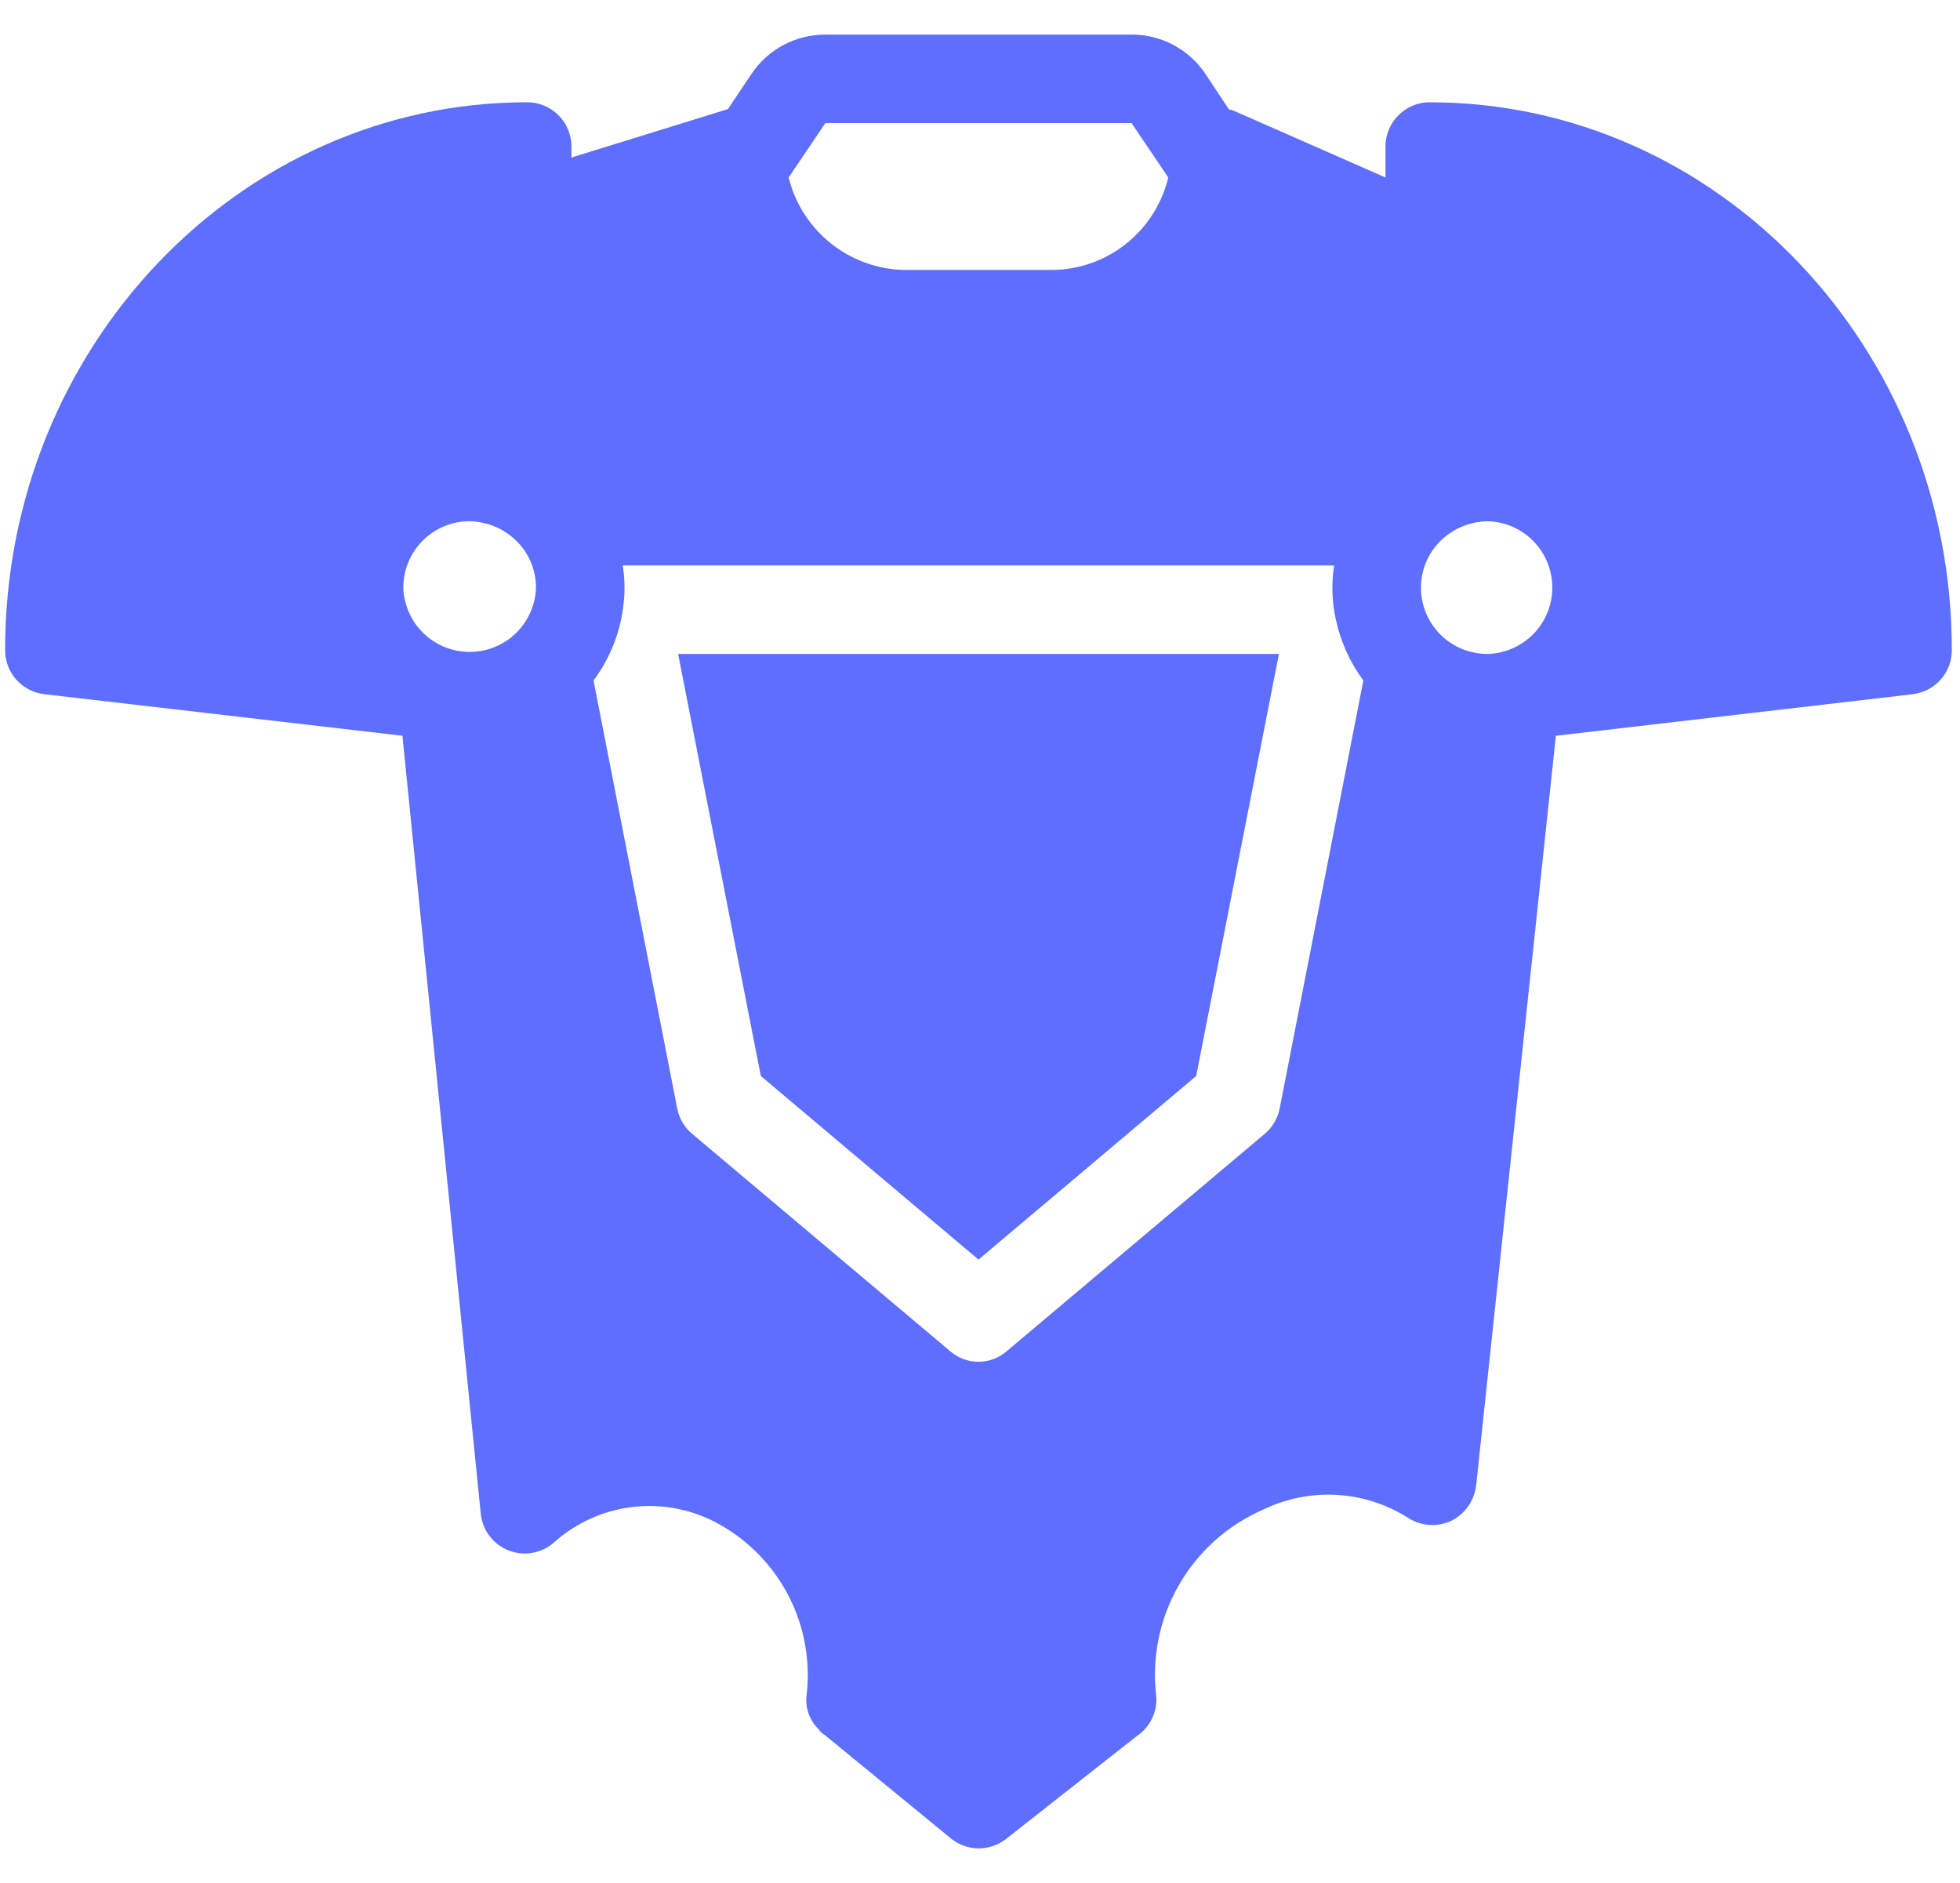
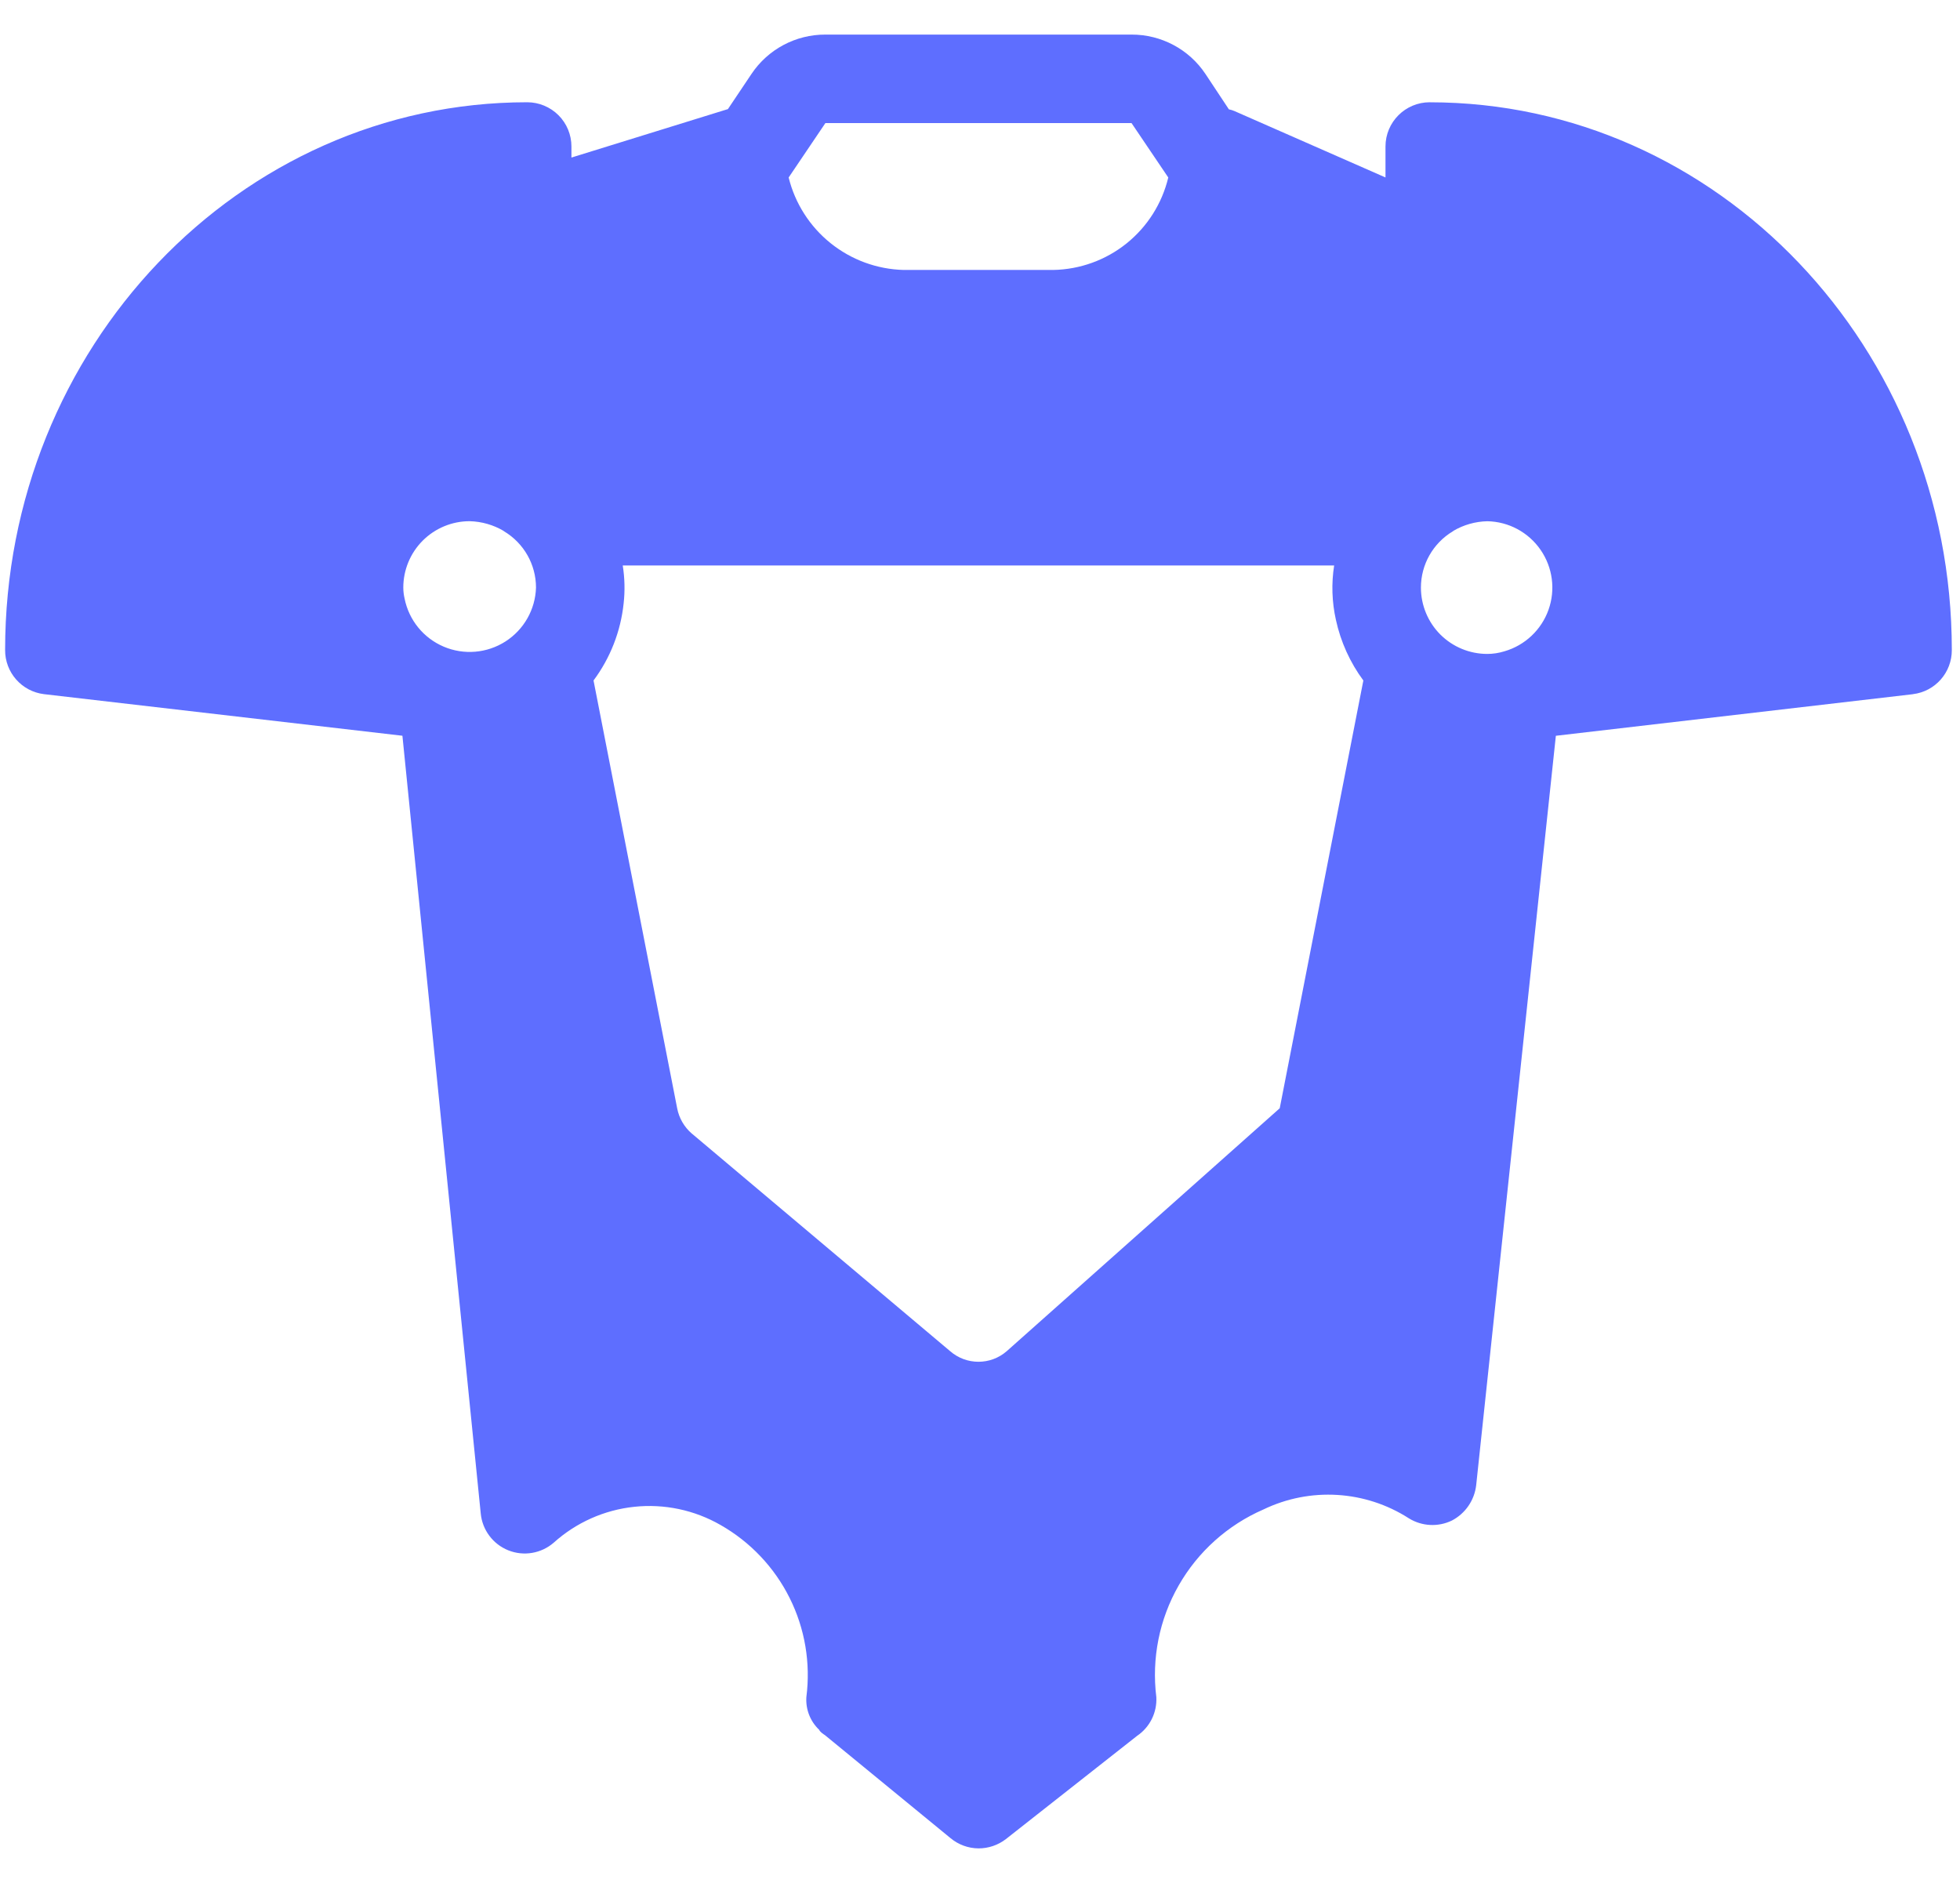
<svg xmlns="http://www.w3.org/2000/svg" width="51" height="49" viewBox="0 0 51 49" fill="none">
-   <path d="M37.203 2.661C36.567 2.661 36.051 3.177 36.051 3.812V4.618L32.125 2.892H32.126C32.078 2.871 32.028 2.856 31.976 2.845L31.366 1.924C30.938 1.282 30.215 0.898 29.444 0.9H21.477C20.705 0.898 19.983 1.282 19.554 1.924L18.944 2.834C18.933 2.845 18.933 2.845 18.921 2.845L14.869 4.1V3.812C14.869 3.507 14.748 3.214 14.532 2.998C14.316 2.783 14.023 2.661 13.718 2.661C6.223 2.661 0.133 9.051 0.133 16.913C0.129 17.499 0.565 17.994 1.146 18.064L10.471 19.146L12.509 39.385C12.55 39.814 12.827 40.184 13.227 40.344C13.627 40.504 14.082 40.427 14.408 40.145C14.991 39.62 15.724 39.293 16.504 39.211C17.283 39.128 18.069 39.294 18.748 39.684C19.523 40.125 20.149 40.786 20.547 41.584C20.945 42.381 21.096 43.279 20.982 44.163C20.961 44.482 21.083 44.795 21.316 45.015C21.334 45.065 21.415 45.121 21.465 45.153L24.735 47.835C24.939 48.004 25.195 48.098 25.46 48.1C25.718 48.101 25.969 48.016 26.174 47.858L29.582 45.176H29.581C29.918 44.951 30.11 44.566 30.088 44.163C29.963 43.157 30.166 42.138 30.669 41.259C31.171 40.379 31.945 39.685 32.874 39.281C34.09 38.694 35.525 38.781 36.661 39.512C37 39.72 37.42 39.742 37.778 39.569C38.129 39.386 38.366 39.041 38.411 38.648L40.484 19.147L49.774 18.065V18.064C50.356 17.994 50.791 17.499 50.787 16.913C50.787 9.051 44.697 2.662 37.203 2.662L37.203 2.661ZM26.196 35.161C25.775 35.529 25.145 35.529 24.723 35.161L18 29.497H17.999C17.803 29.327 17.669 29.096 17.62 28.84L15.444 17.708C15.88 17.123 16.15 16.431 16.227 15.705C16.264 15.375 16.256 15.042 16.204 14.715H34.715C34.641 15.185 34.657 15.666 34.761 16.131C34.885 16.701 35.128 17.239 35.475 17.708L33.299 28.84C33.25 29.096 33.116 29.327 32.919 29.497L26.196 35.161ZM10.528 15.578C10.506 15.484 10.494 15.387 10.494 15.29C10.494 14.832 10.676 14.393 10.999 14.069C11.323 13.745 11.762 13.563 12.22 13.563C12.533 13.571 12.838 13.658 13.107 13.817C13.107 13.823 13.112 13.828 13.119 13.828C13.632 14.136 13.947 14.691 13.947 15.29C13.93 15.86 13.633 16.385 13.152 16.693C12.672 17 12.071 17.051 11.546 16.828C11.021 16.605 10.64 16.138 10.528 15.578ZM39.148 16.948C39.003 16.993 38.852 17.017 38.7 17.017C38.241 17.017 37.802 16.835 37.478 16.512C37.155 16.188 36.973 15.749 36.973 15.29C36.973 14.691 37.288 14.136 37.801 13.828C37.808 13.828 37.813 13.823 37.813 13.817C38.082 13.658 38.387 13.571 38.7 13.564C39.255 13.574 39.77 13.851 40.086 14.308C40.402 14.765 40.479 15.345 40.293 15.868C40.107 16.391 39.681 16.793 39.148 16.948ZM21.477 3.203H29.443L30.399 4.619C30.237 5.295 29.856 5.898 29.314 6.334C28.772 6.77 28.101 7.012 27.405 7.025H23.514C22.82 7.007 22.152 6.762 21.611 6.327C21.071 5.893 20.687 5.292 20.521 4.619L21.477 3.203Z" fill="#5E6EFF" />
-   <path d="M17.645 17.017L19.797 28L25.461 32.778L31.125 28L33.278 17.017H17.645Z" fill="#5E6EFF" />
+   <path d="M37.203 2.661C36.567 2.661 36.051 3.177 36.051 3.812V4.618L32.125 2.892H32.126C32.078 2.871 32.028 2.856 31.976 2.845L31.366 1.924C30.938 1.282 30.215 0.898 29.444 0.9H21.477C20.705 0.898 19.983 1.282 19.554 1.924L18.944 2.834C18.933 2.845 18.933 2.845 18.921 2.845L14.869 4.1V3.812C14.869 3.507 14.748 3.214 14.532 2.998C14.316 2.783 14.023 2.661 13.718 2.661C6.223 2.661 0.133 9.051 0.133 16.913C0.129 17.499 0.565 17.994 1.146 18.064L10.471 19.146L12.509 39.385C12.55 39.814 12.827 40.184 13.227 40.344C13.627 40.504 14.082 40.427 14.408 40.145C14.991 39.62 15.724 39.293 16.504 39.211C17.283 39.128 18.069 39.294 18.748 39.684C19.523 40.125 20.149 40.786 20.547 41.584C20.945 42.381 21.096 43.279 20.982 44.163C20.961 44.482 21.083 44.795 21.316 45.015C21.334 45.065 21.415 45.121 21.465 45.153L24.735 47.835C24.939 48.004 25.195 48.098 25.46 48.1C25.718 48.101 25.969 48.016 26.174 47.858L29.582 45.176H29.581C29.918 44.951 30.11 44.566 30.088 44.163C29.963 43.157 30.166 42.138 30.669 41.259C31.171 40.379 31.945 39.685 32.874 39.281C34.09 38.694 35.525 38.781 36.661 39.512C37 39.72 37.42 39.742 37.778 39.569C38.129 39.386 38.366 39.041 38.411 38.648L40.484 19.147L49.774 18.065V18.064C50.356 17.994 50.791 17.499 50.787 16.913C50.787 9.051 44.697 2.662 37.203 2.662L37.203 2.661ZM26.196 35.161C25.775 35.529 25.145 35.529 24.723 35.161L18 29.497H17.999C17.803 29.327 17.669 29.096 17.62 28.84L15.444 17.708C15.88 17.123 16.15 16.431 16.227 15.705C16.264 15.375 16.256 15.042 16.204 14.715H34.715C34.641 15.185 34.657 15.666 34.761 16.131C34.885 16.701 35.128 17.239 35.475 17.708L33.299 28.84L26.196 35.161ZM10.528 15.578C10.506 15.484 10.494 15.387 10.494 15.29C10.494 14.832 10.676 14.393 10.999 14.069C11.323 13.745 11.762 13.563 12.22 13.563C12.533 13.571 12.838 13.658 13.107 13.817C13.107 13.823 13.112 13.828 13.119 13.828C13.632 14.136 13.947 14.691 13.947 15.29C13.93 15.86 13.633 16.385 13.152 16.693C12.672 17 12.071 17.051 11.546 16.828C11.021 16.605 10.64 16.138 10.528 15.578ZM39.148 16.948C39.003 16.993 38.852 17.017 38.7 17.017C38.241 17.017 37.802 16.835 37.478 16.512C37.155 16.188 36.973 15.749 36.973 15.29C36.973 14.691 37.288 14.136 37.801 13.828C37.808 13.828 37.813 13.823 37.813 13.817C38.082 13.658 38.387 13.571 38.7 13.564C39.255 13.574 39.77 13.851 40.086 14.308C40.402 14.765 40.479 15.345 40.293 15.868C40.107 16.391 39.681 16.793 39.148 16.948ZM21.477 3.203H29.443L30.399 4.619C30.237 5.295 29.856 5.898 29.314 6.334C28.772 6.77 28.101 7.012 27.405 7.025H23.514C22.82 7.007 22.152 6.762 21.611 6.327C21.071 5.893 20.687 5.292 20.521 4.619L21.477 3.203Z" fill="#5E6EFF" />
</svg>